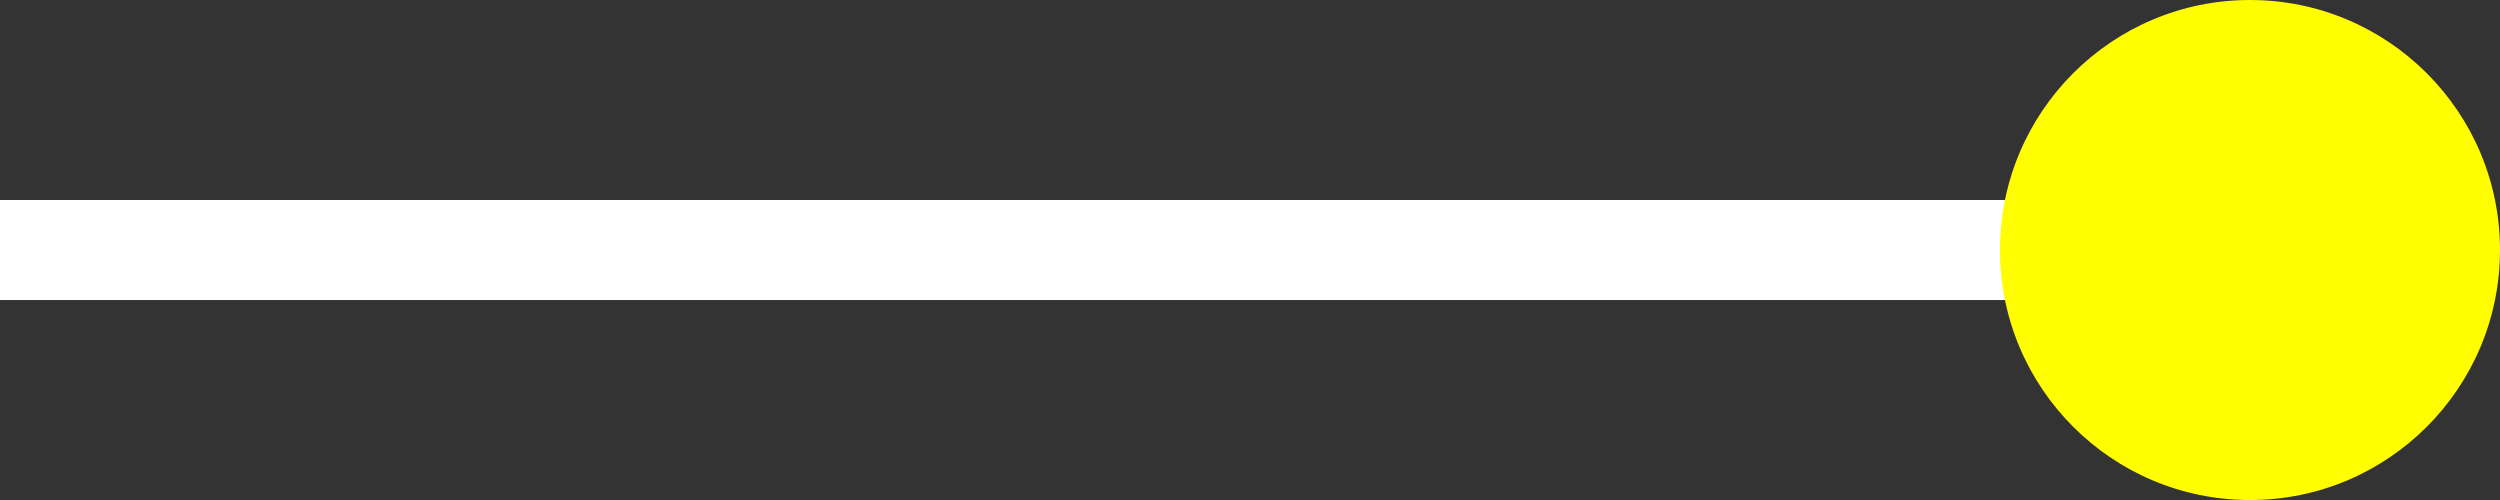
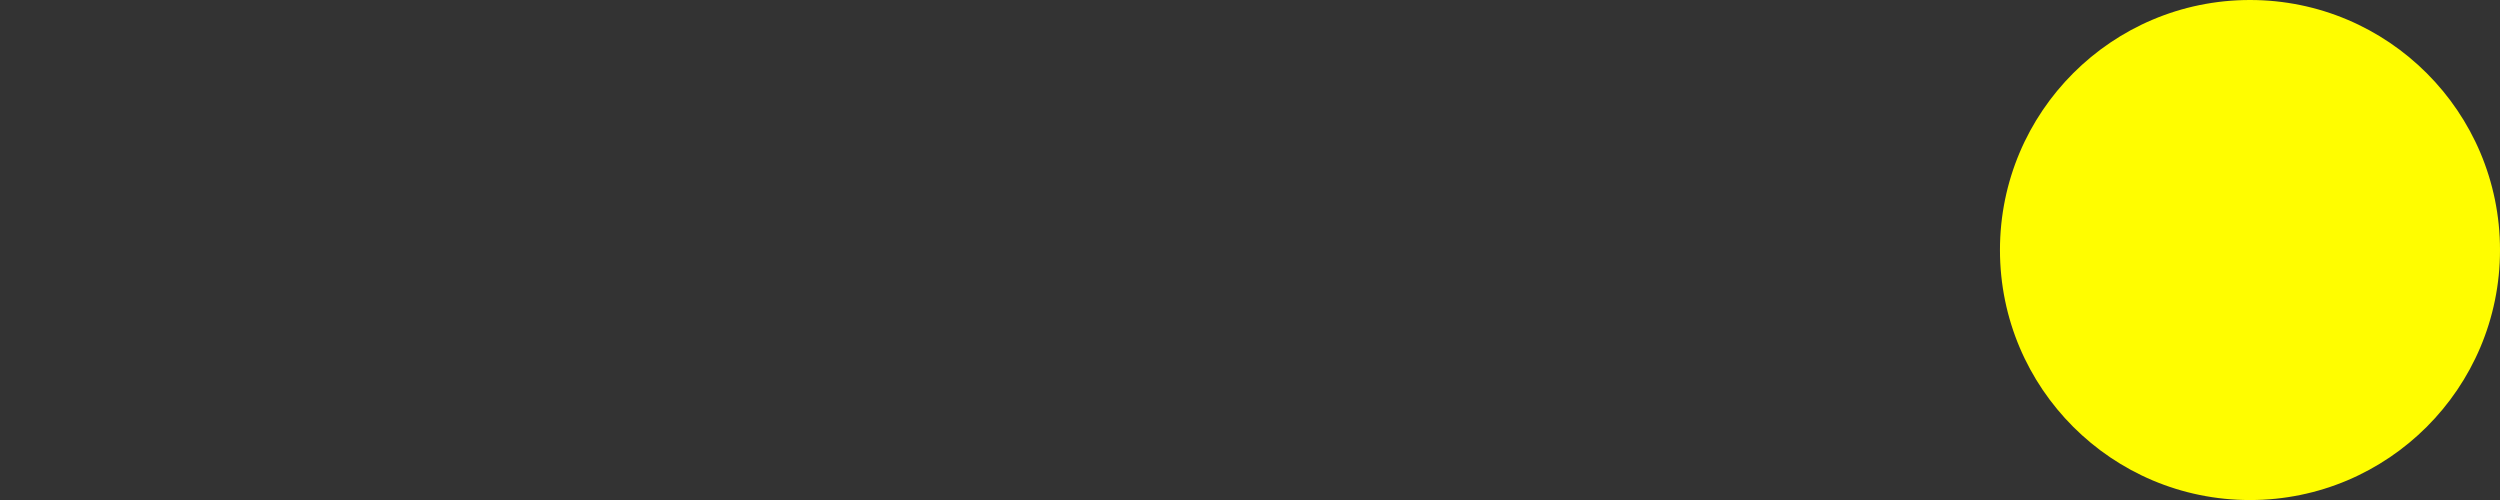
<svg xmlns="http://www.w3.org/2000/svg" width="74.994" height="15" viewBox="0 0 74.994 15">
  <rect x="0" y="0" width="74.994" height="15" fill="#333333" stroke="none" />
  <g data-name="グループ 11251" transform="translate(-285.494 -303.31)">
-     <path fill="#fff" stroke="#fff" d="M351.486 311.81h-65.492v-2h65.492z" data-name="パス 107915" />
    <circle cx="7.5" cy="7.5" r="7.5" fill="#fffd00" data-name="楕円形 10084" transform="translate(345.488 303.31)" />
  </g>
</svg>